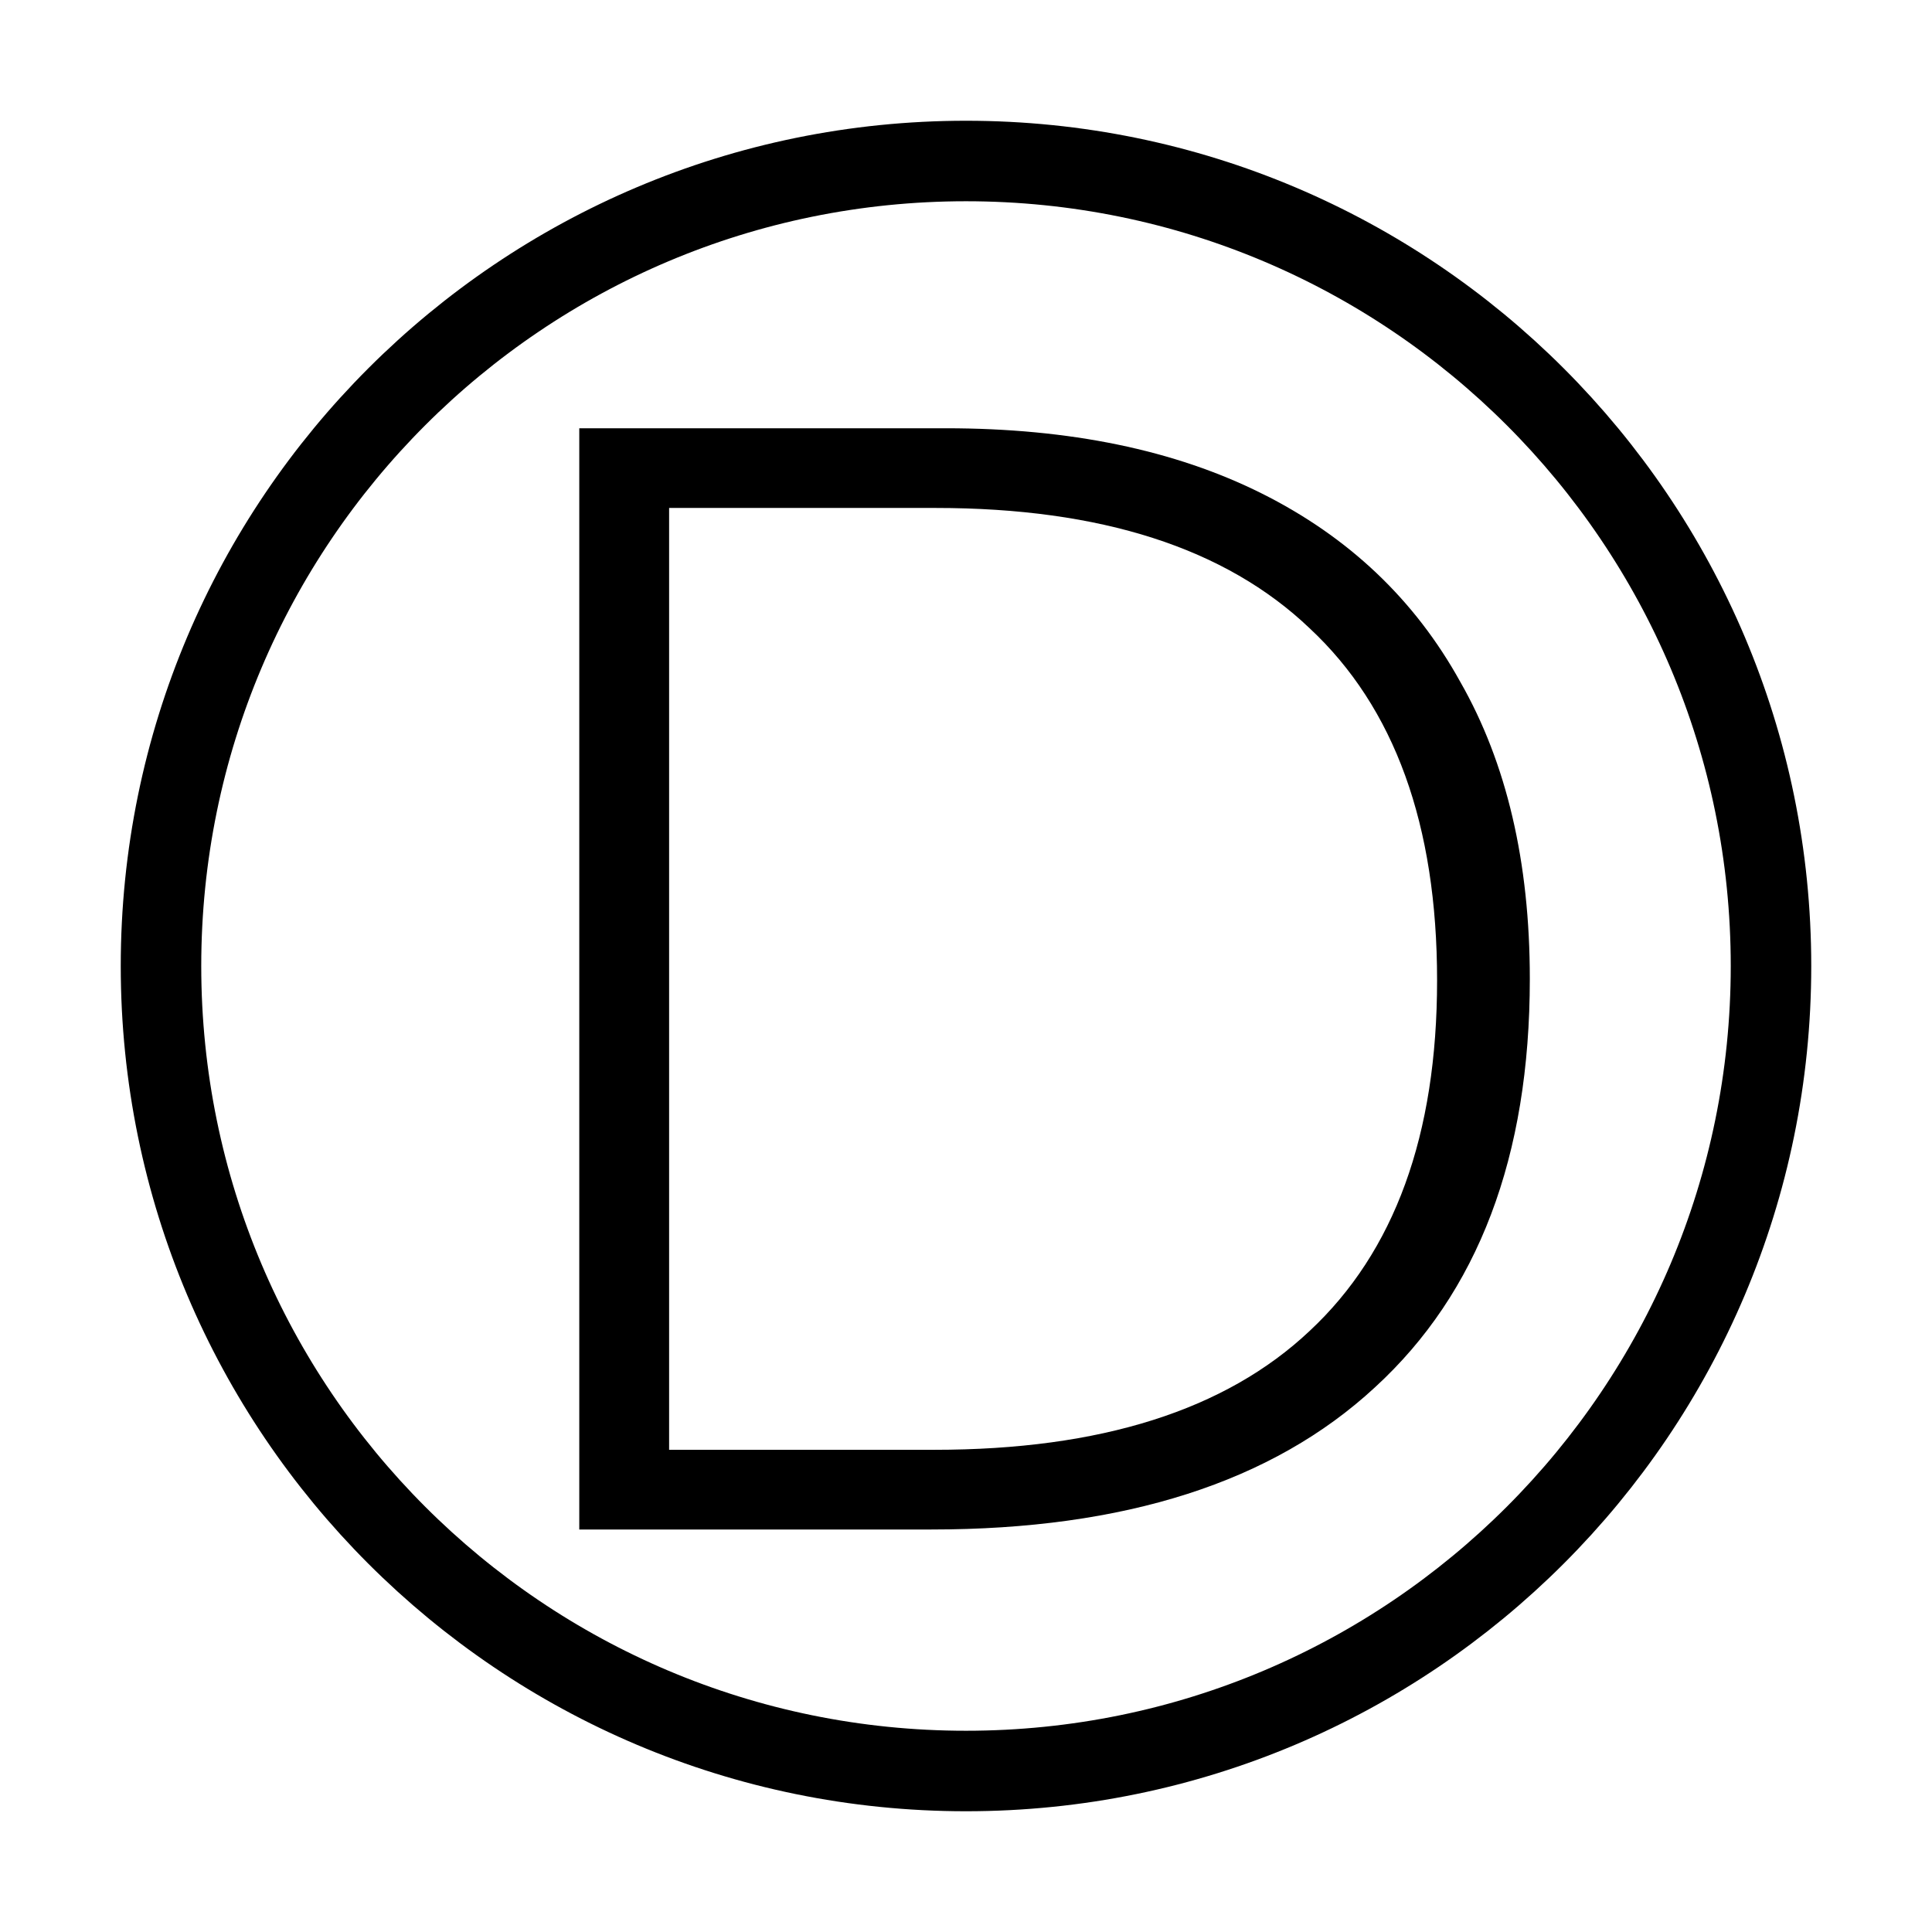
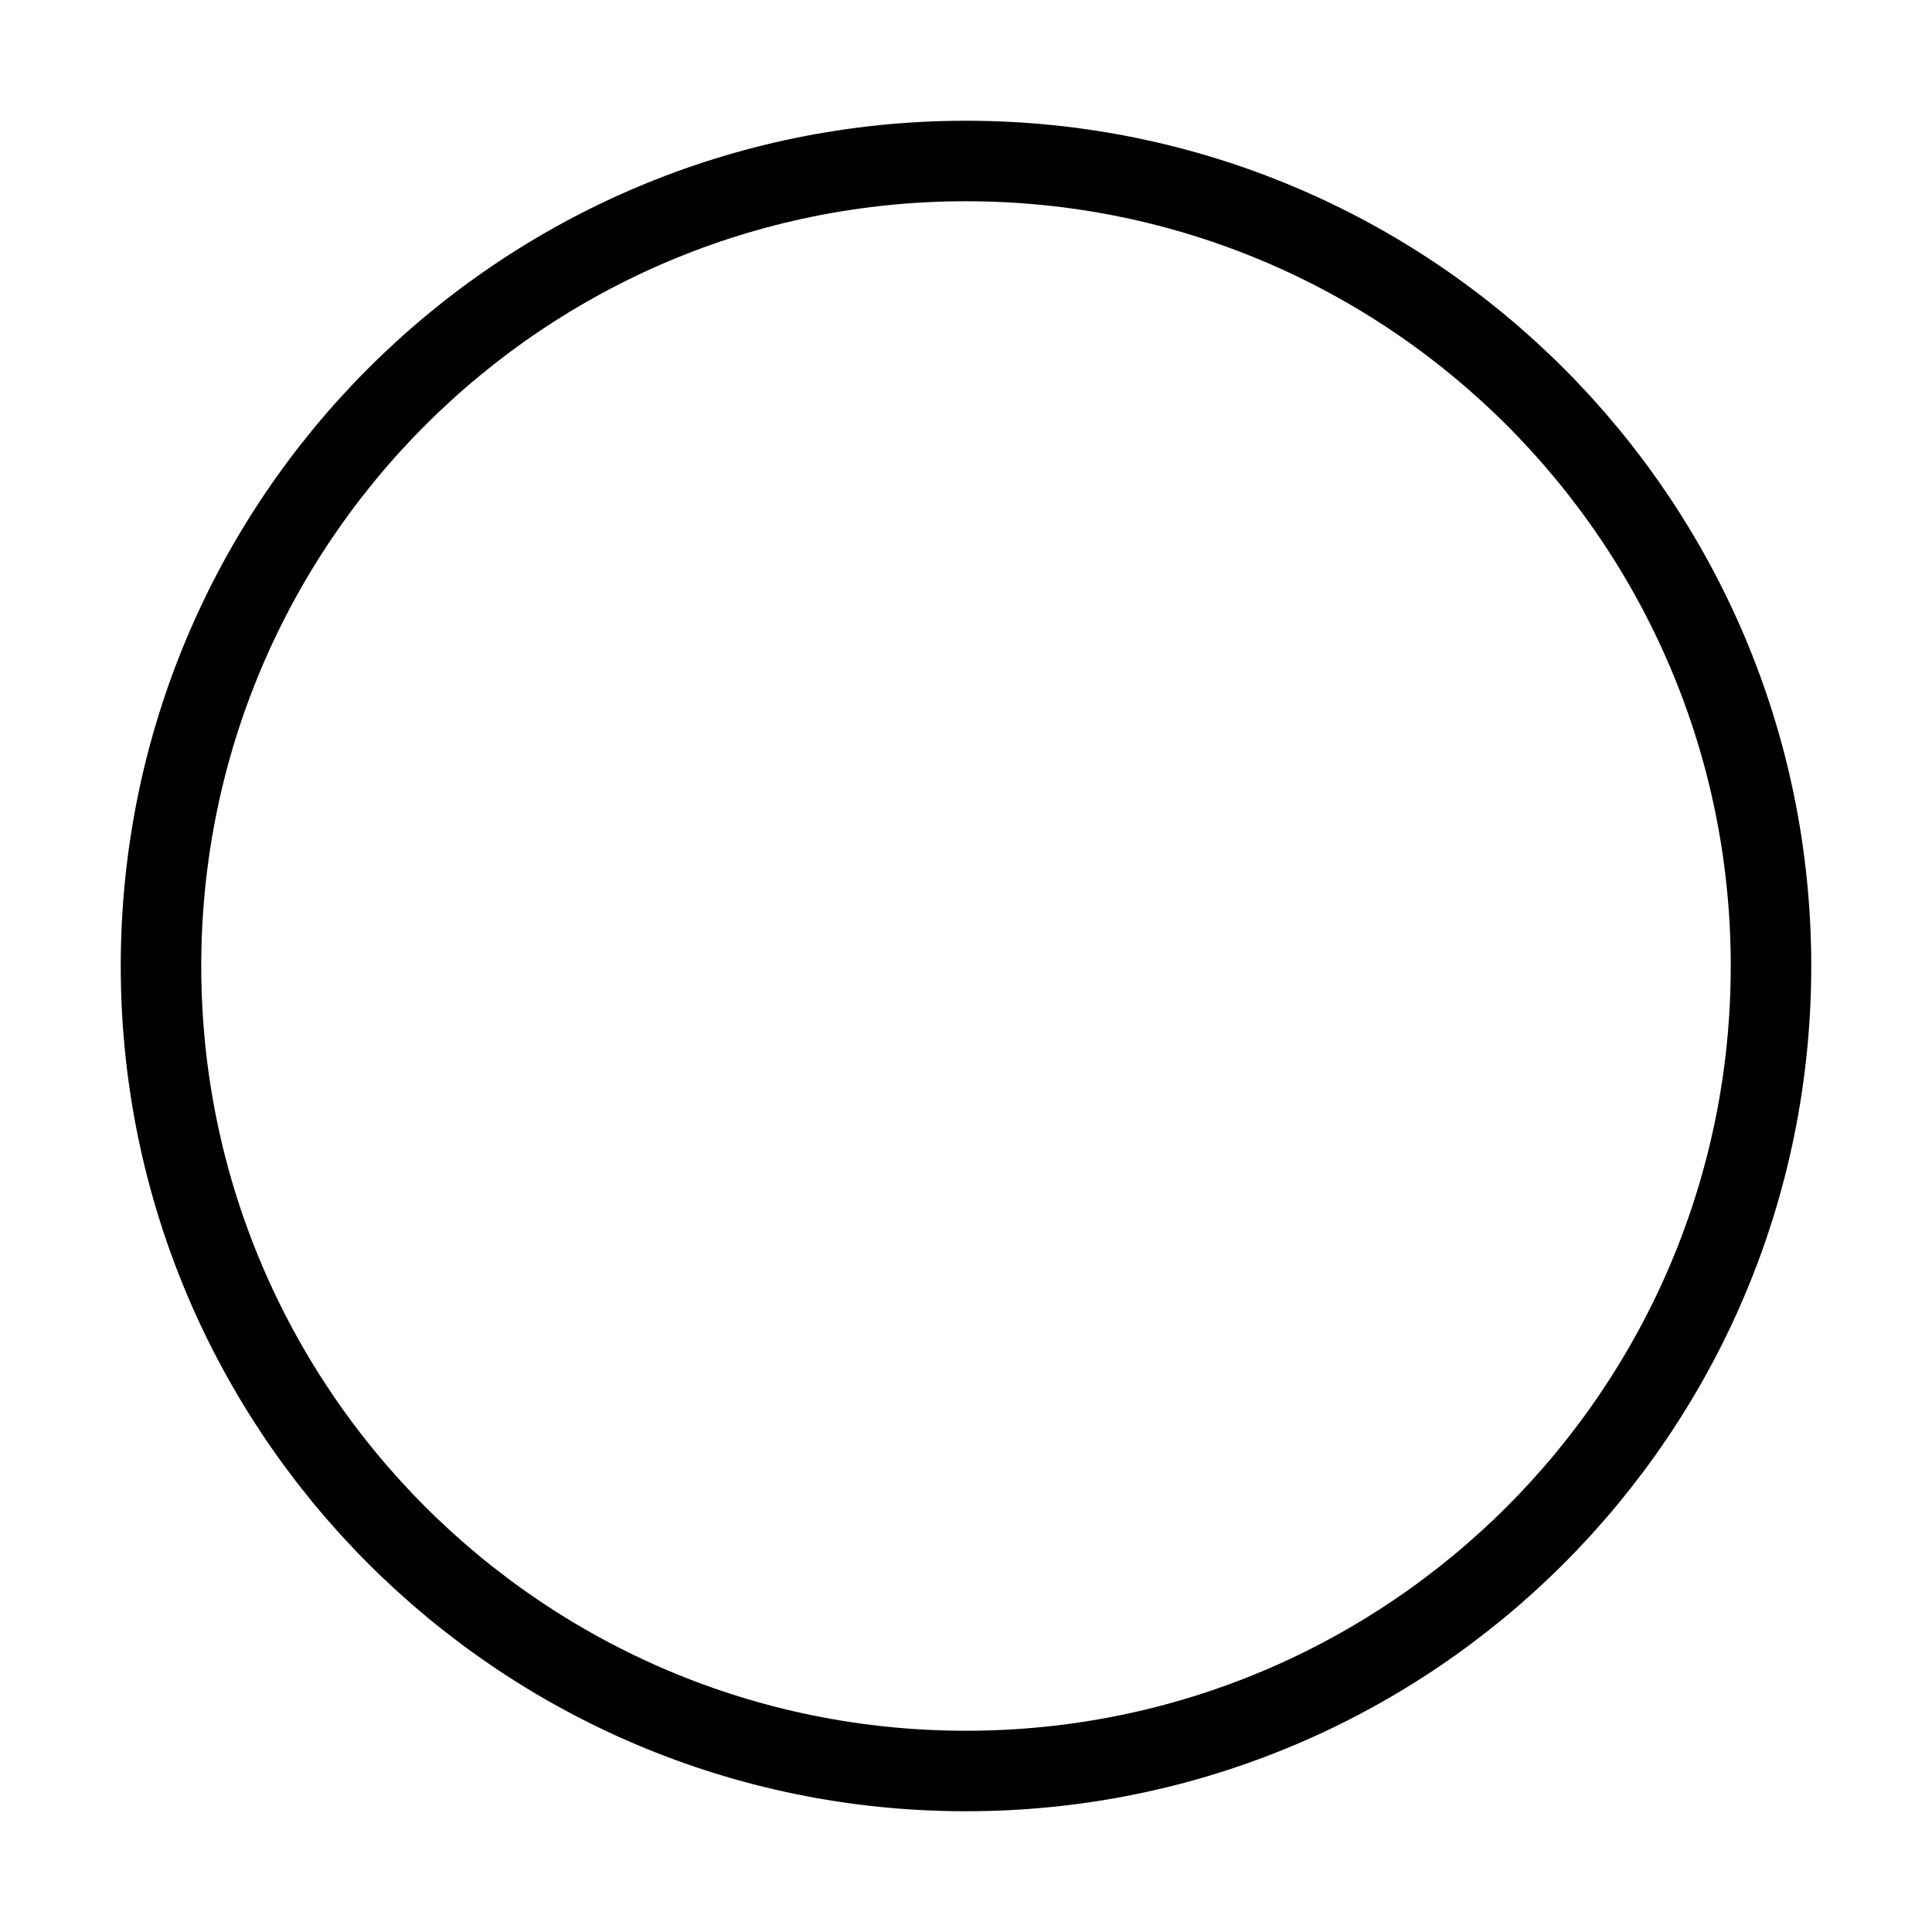
<svg xmlns="http://www.w3.org/2000/svg" width="24" height="24" viewBox="0 0 24 24" fill="none">
  <path d="M12 22C17.523 22 22 17.523 22 12C22 6.477 17.523 2 12 2C6.477 2 2 6.477 2 12C2 17.523 6.477 22 12 22Z" stroke="black" />
-   <path d="M7.196 19V5.32H11.75C13.286 5.32 14.594 5.59 15.674 6.13C16.754 6.67 17.576 7.45 18.14 8.47C18.716 9.478 19.004 10.708 19.004 12.16C19.004 14.368 18.362 16.06 17.078 17.236C15.806 18.412 13.97 19 11.57 19H7.196ZM11.624 6.31H8.312V18.01H11.606C13.67 18.01 15.224 17.518 16.268 16.534C17.324 15.55 17.852 14.098 17.852 12.178C17.852 10.246 17.324 8.788 16.268 7.804C15.224 6.808 13.676 6.31 11.624 6.31Z" fill="black" />
</svg>